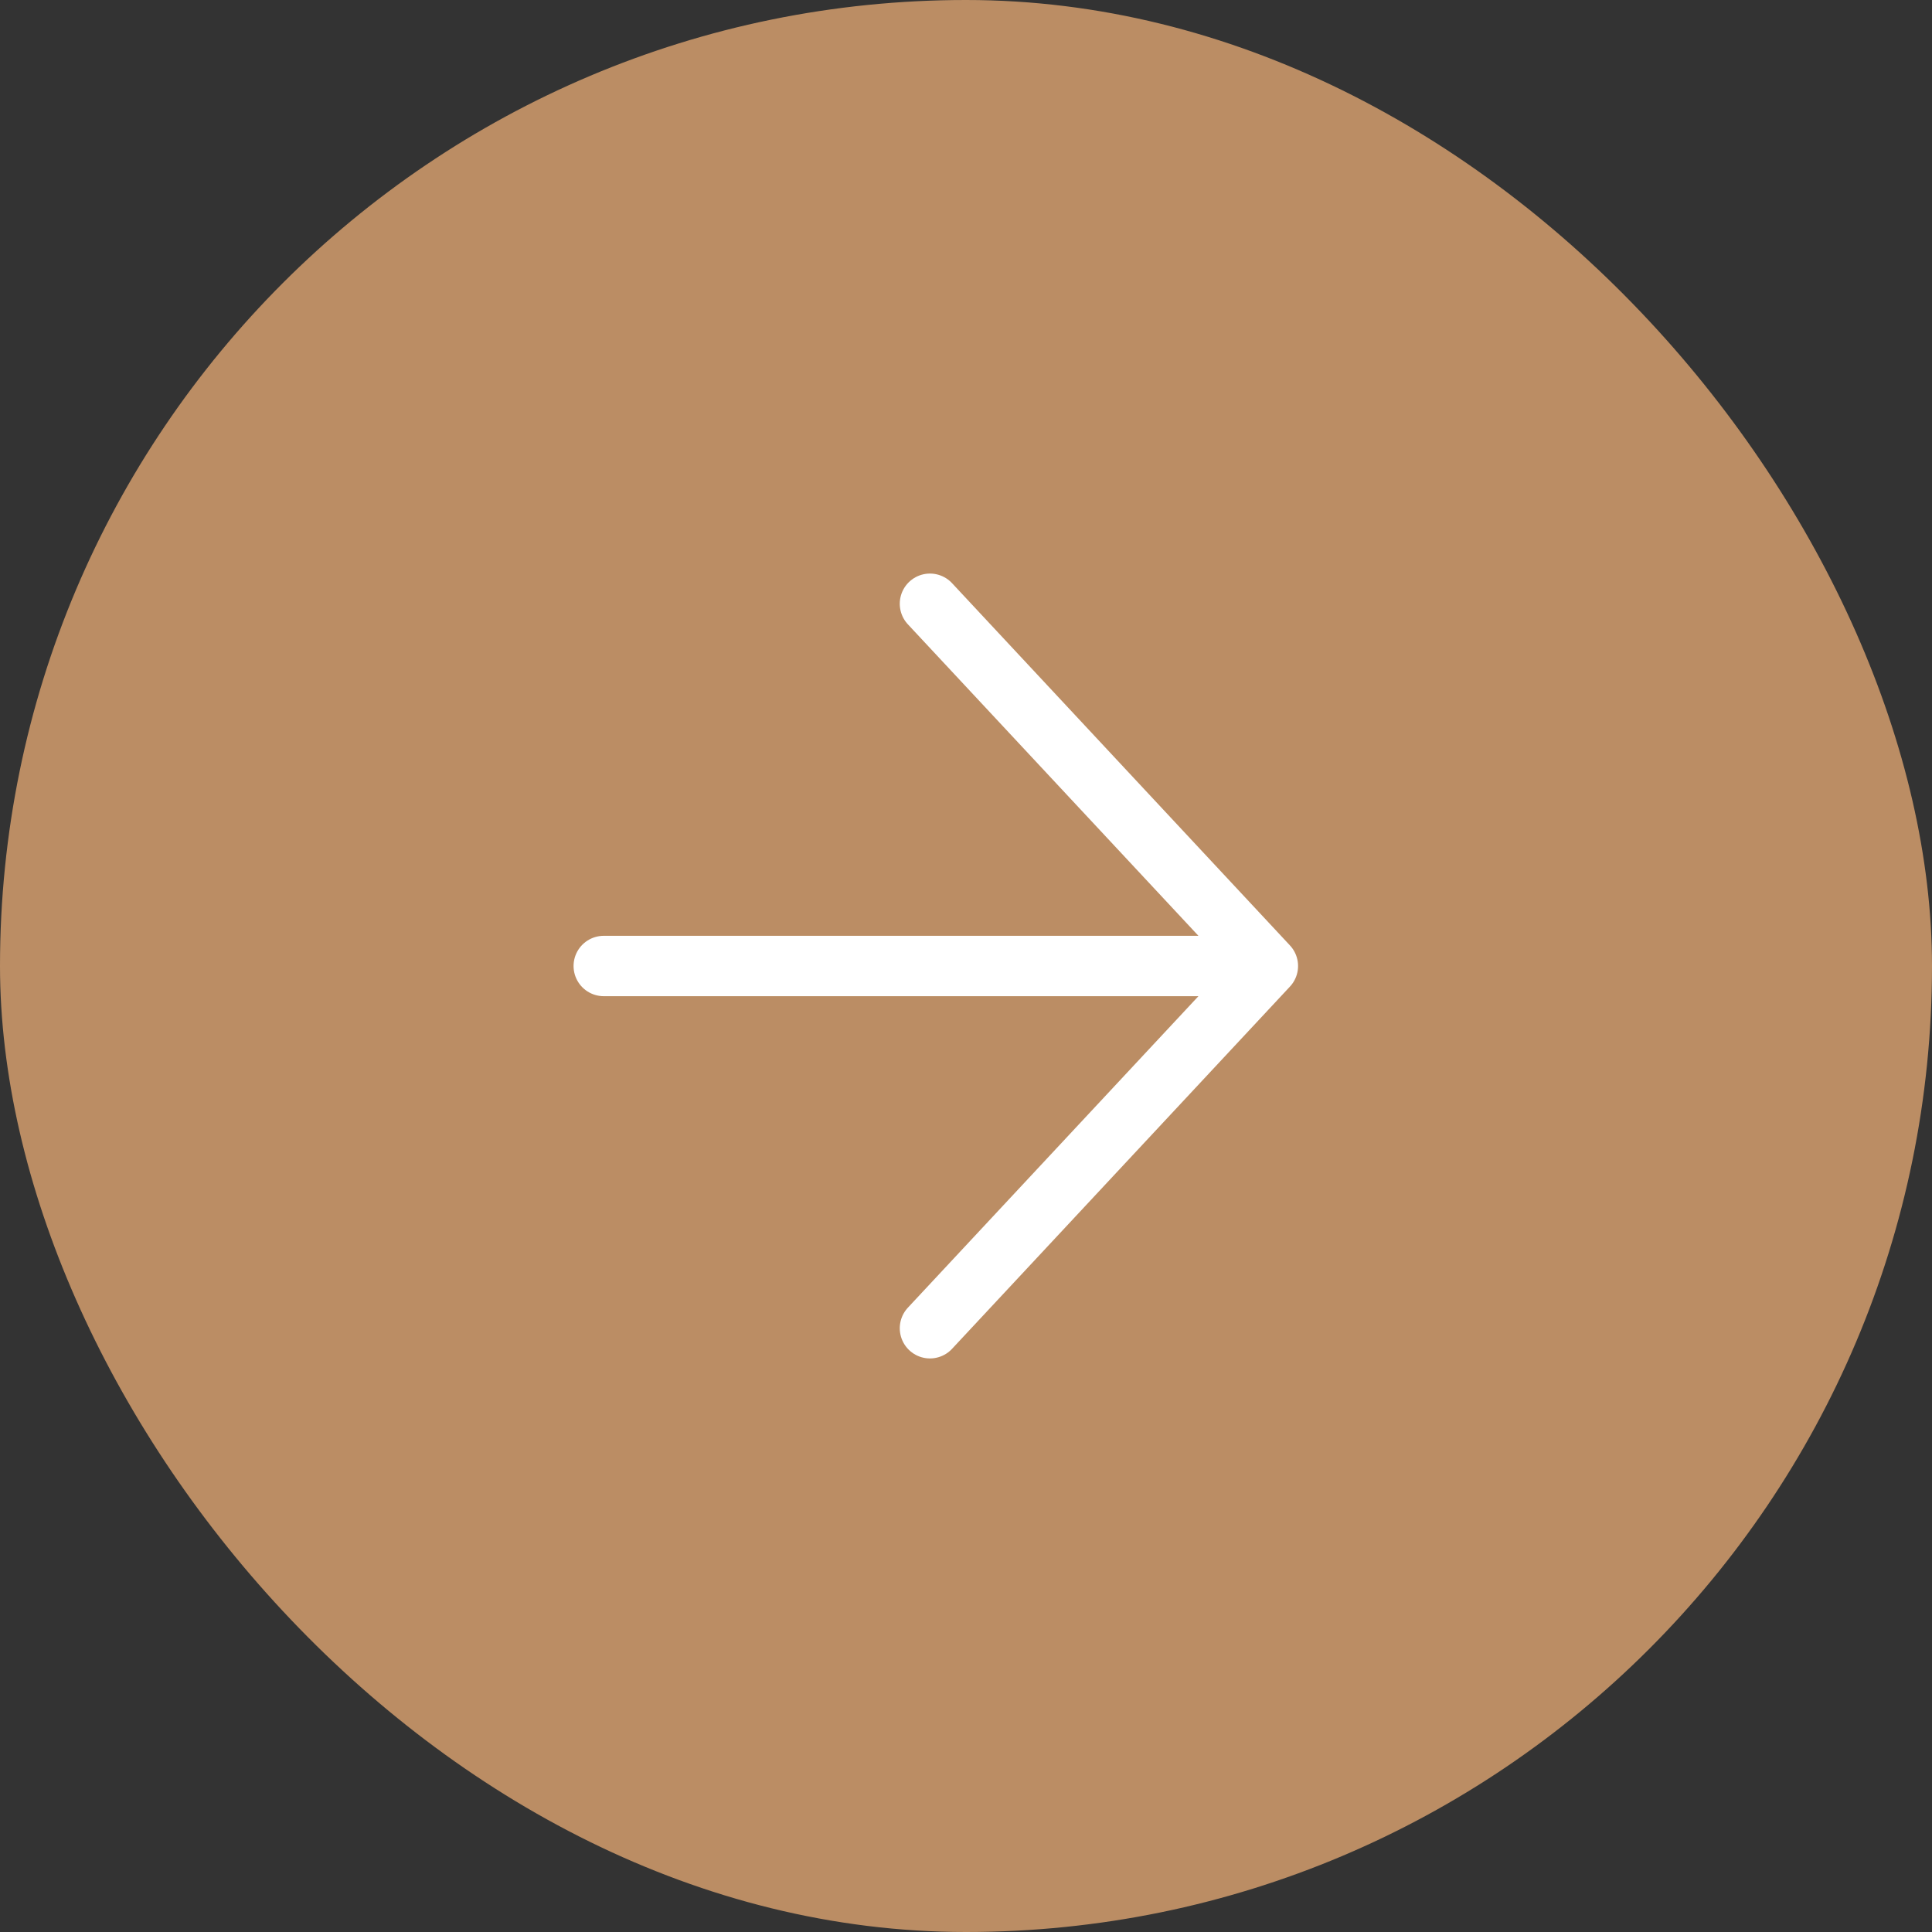
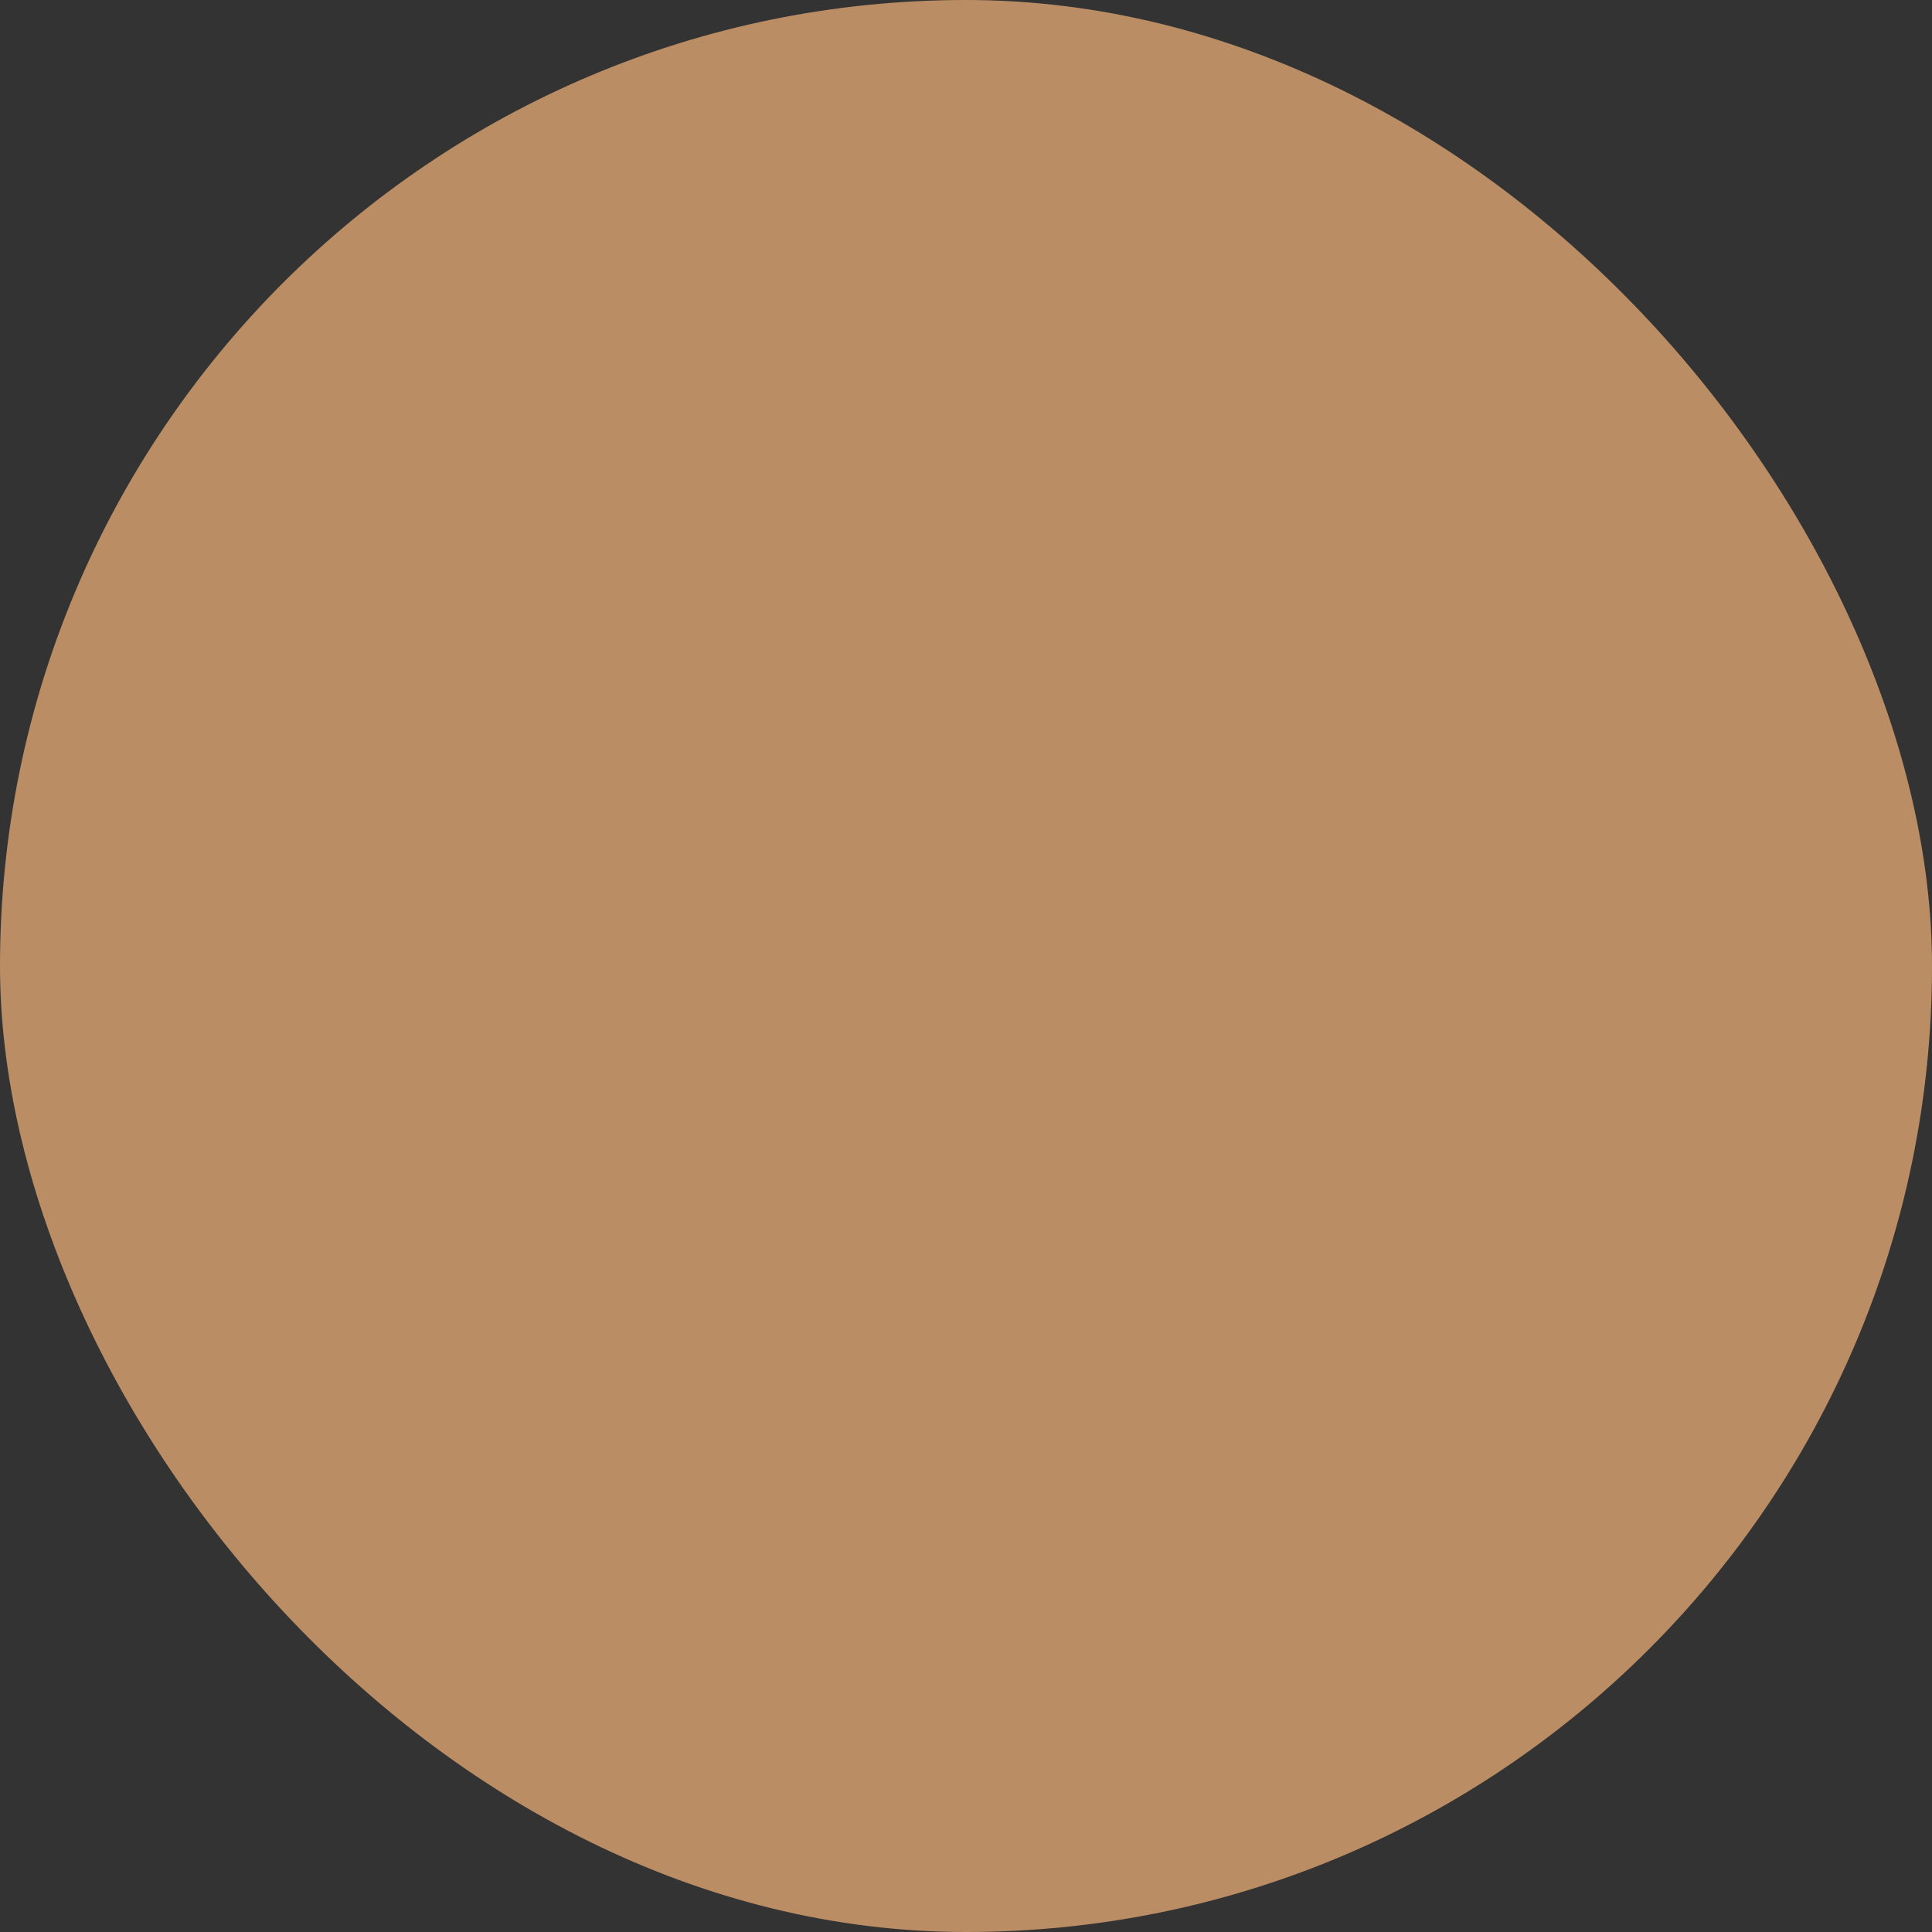
<svg xmlns="http://www.w3.org/2000/svg" width="32" height="32" viewBox="0 0 32 32" fill="none">
  <rect x="0" y="0" width="32" height="32" fill="#333333" stroke="none" />
  <rect width="32" height="32" rx="16" fill="#BB8D64" />
-   <path d="M10 16H21M21 16L15.403 10M21 16L15.403 22" stroke="white" stroke-linecap="round" stroke-linejoin="round" />
</svg>